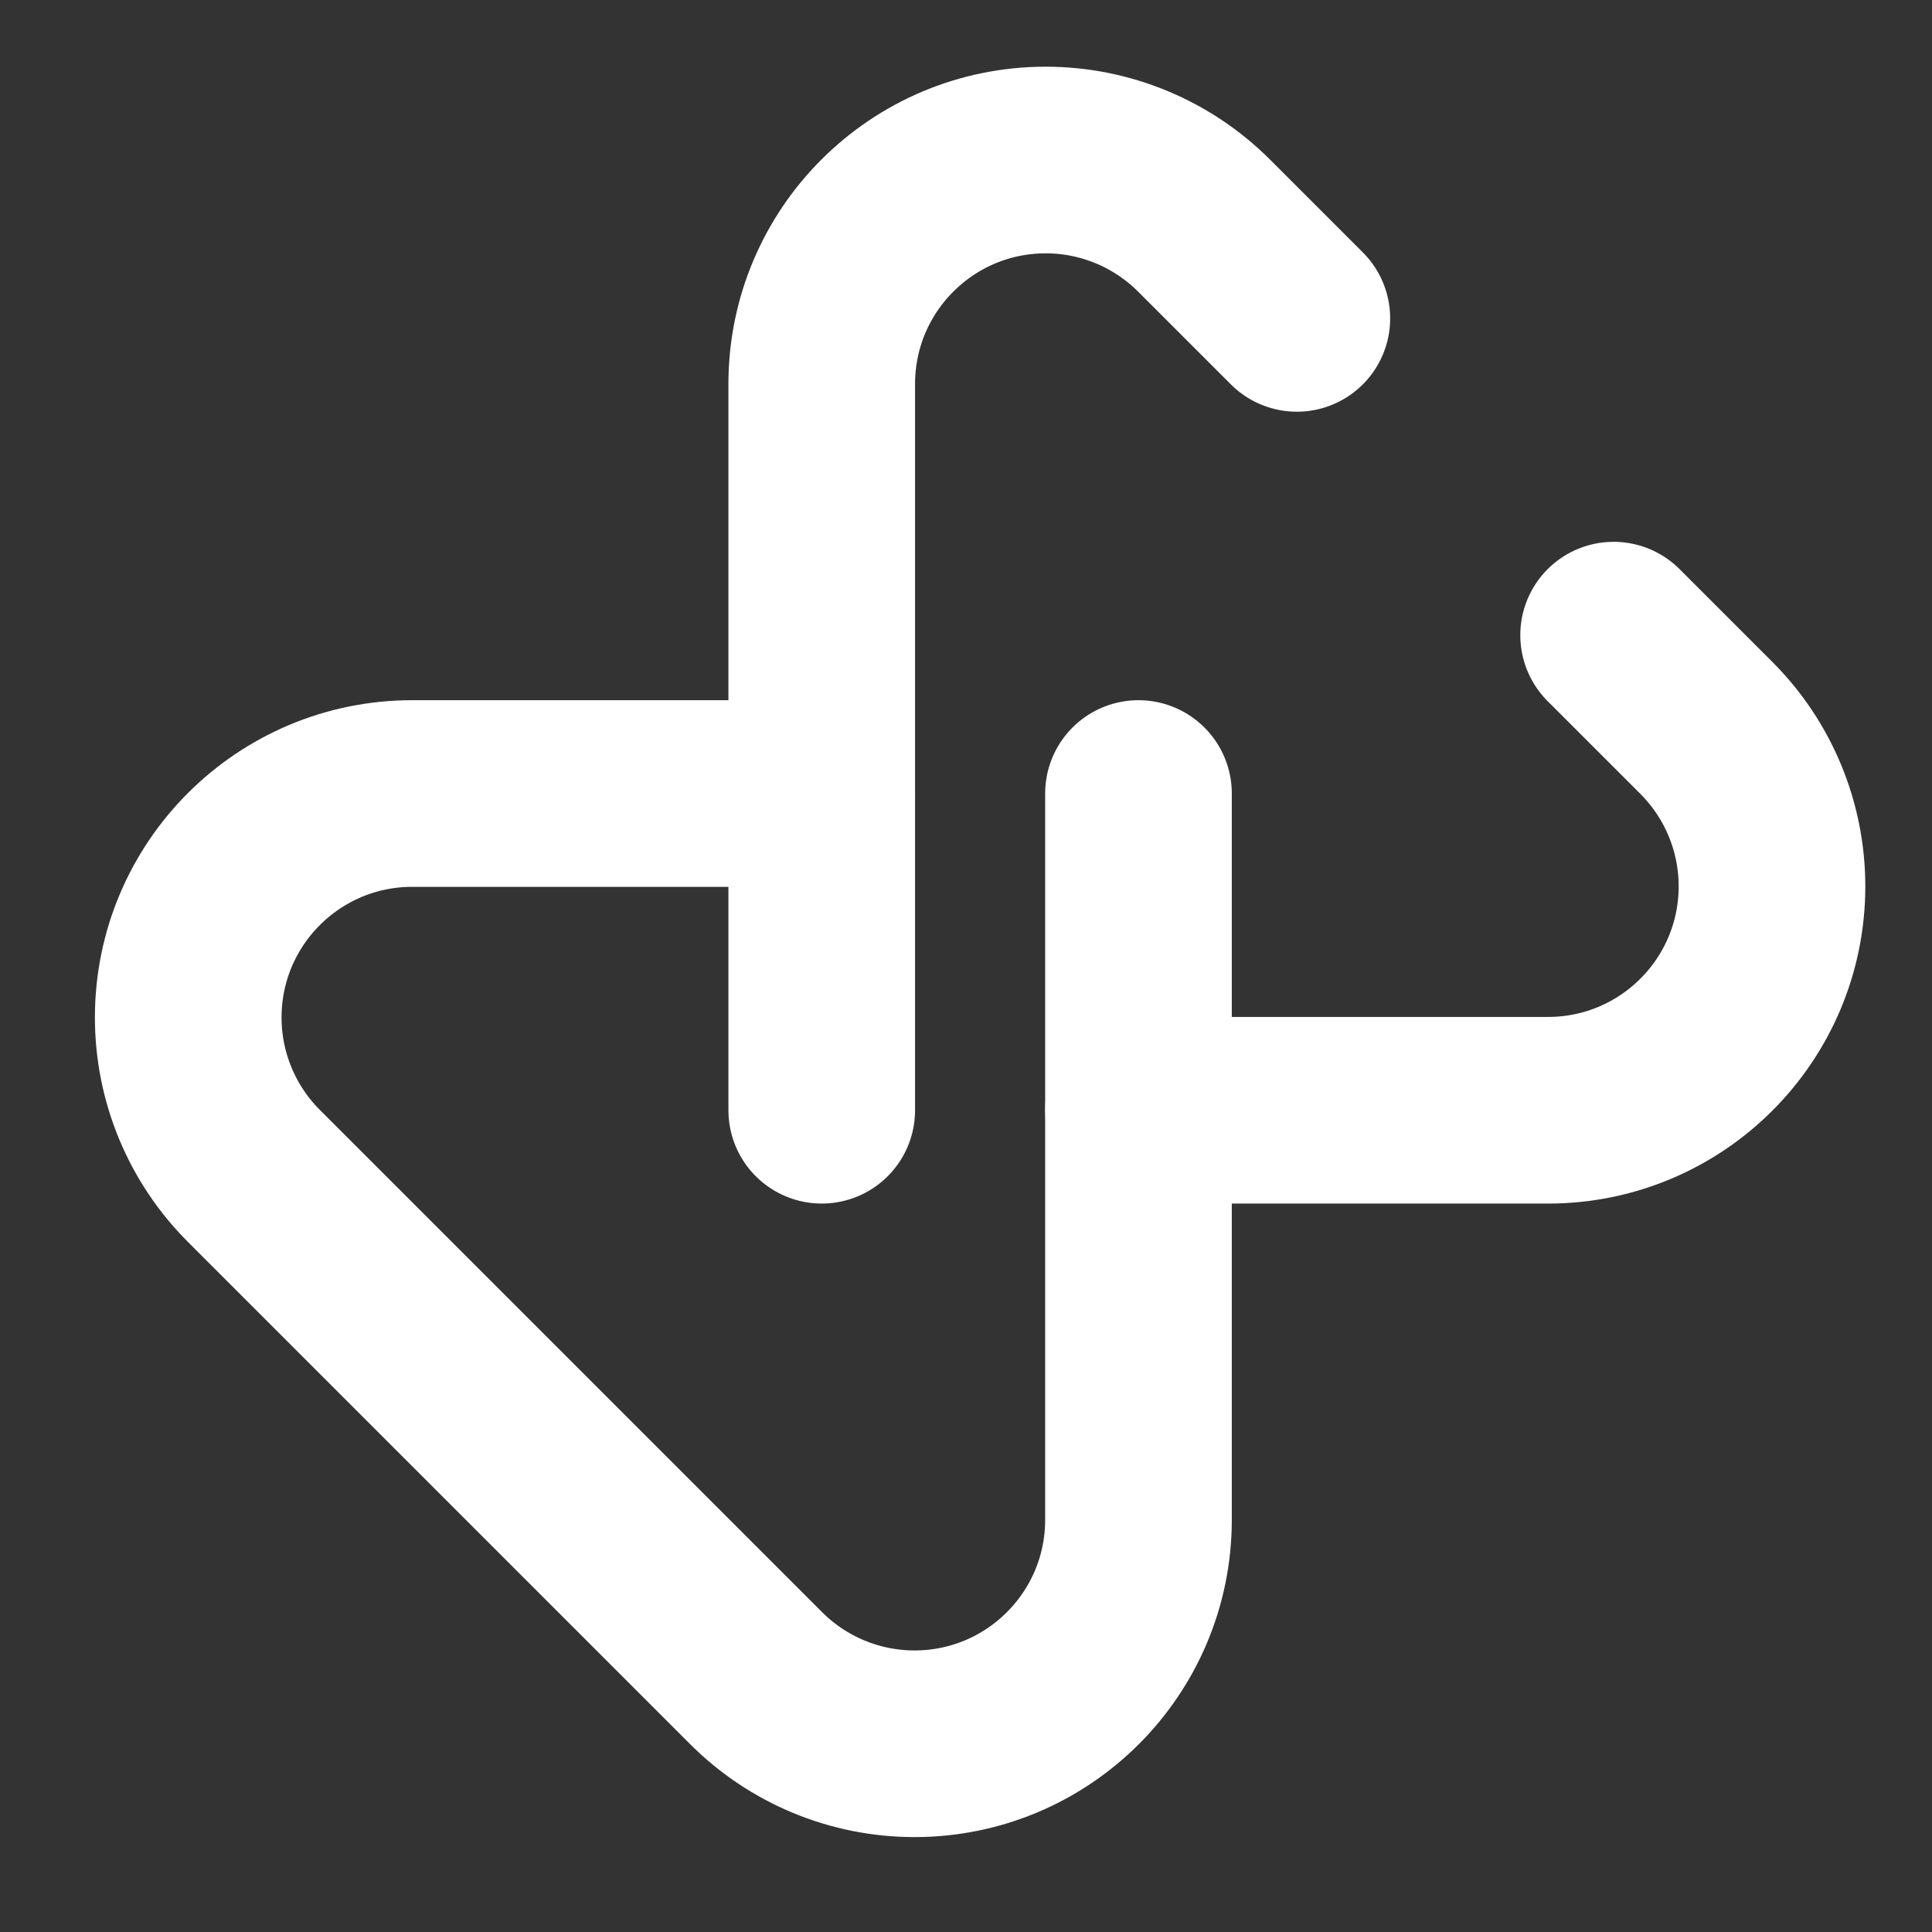
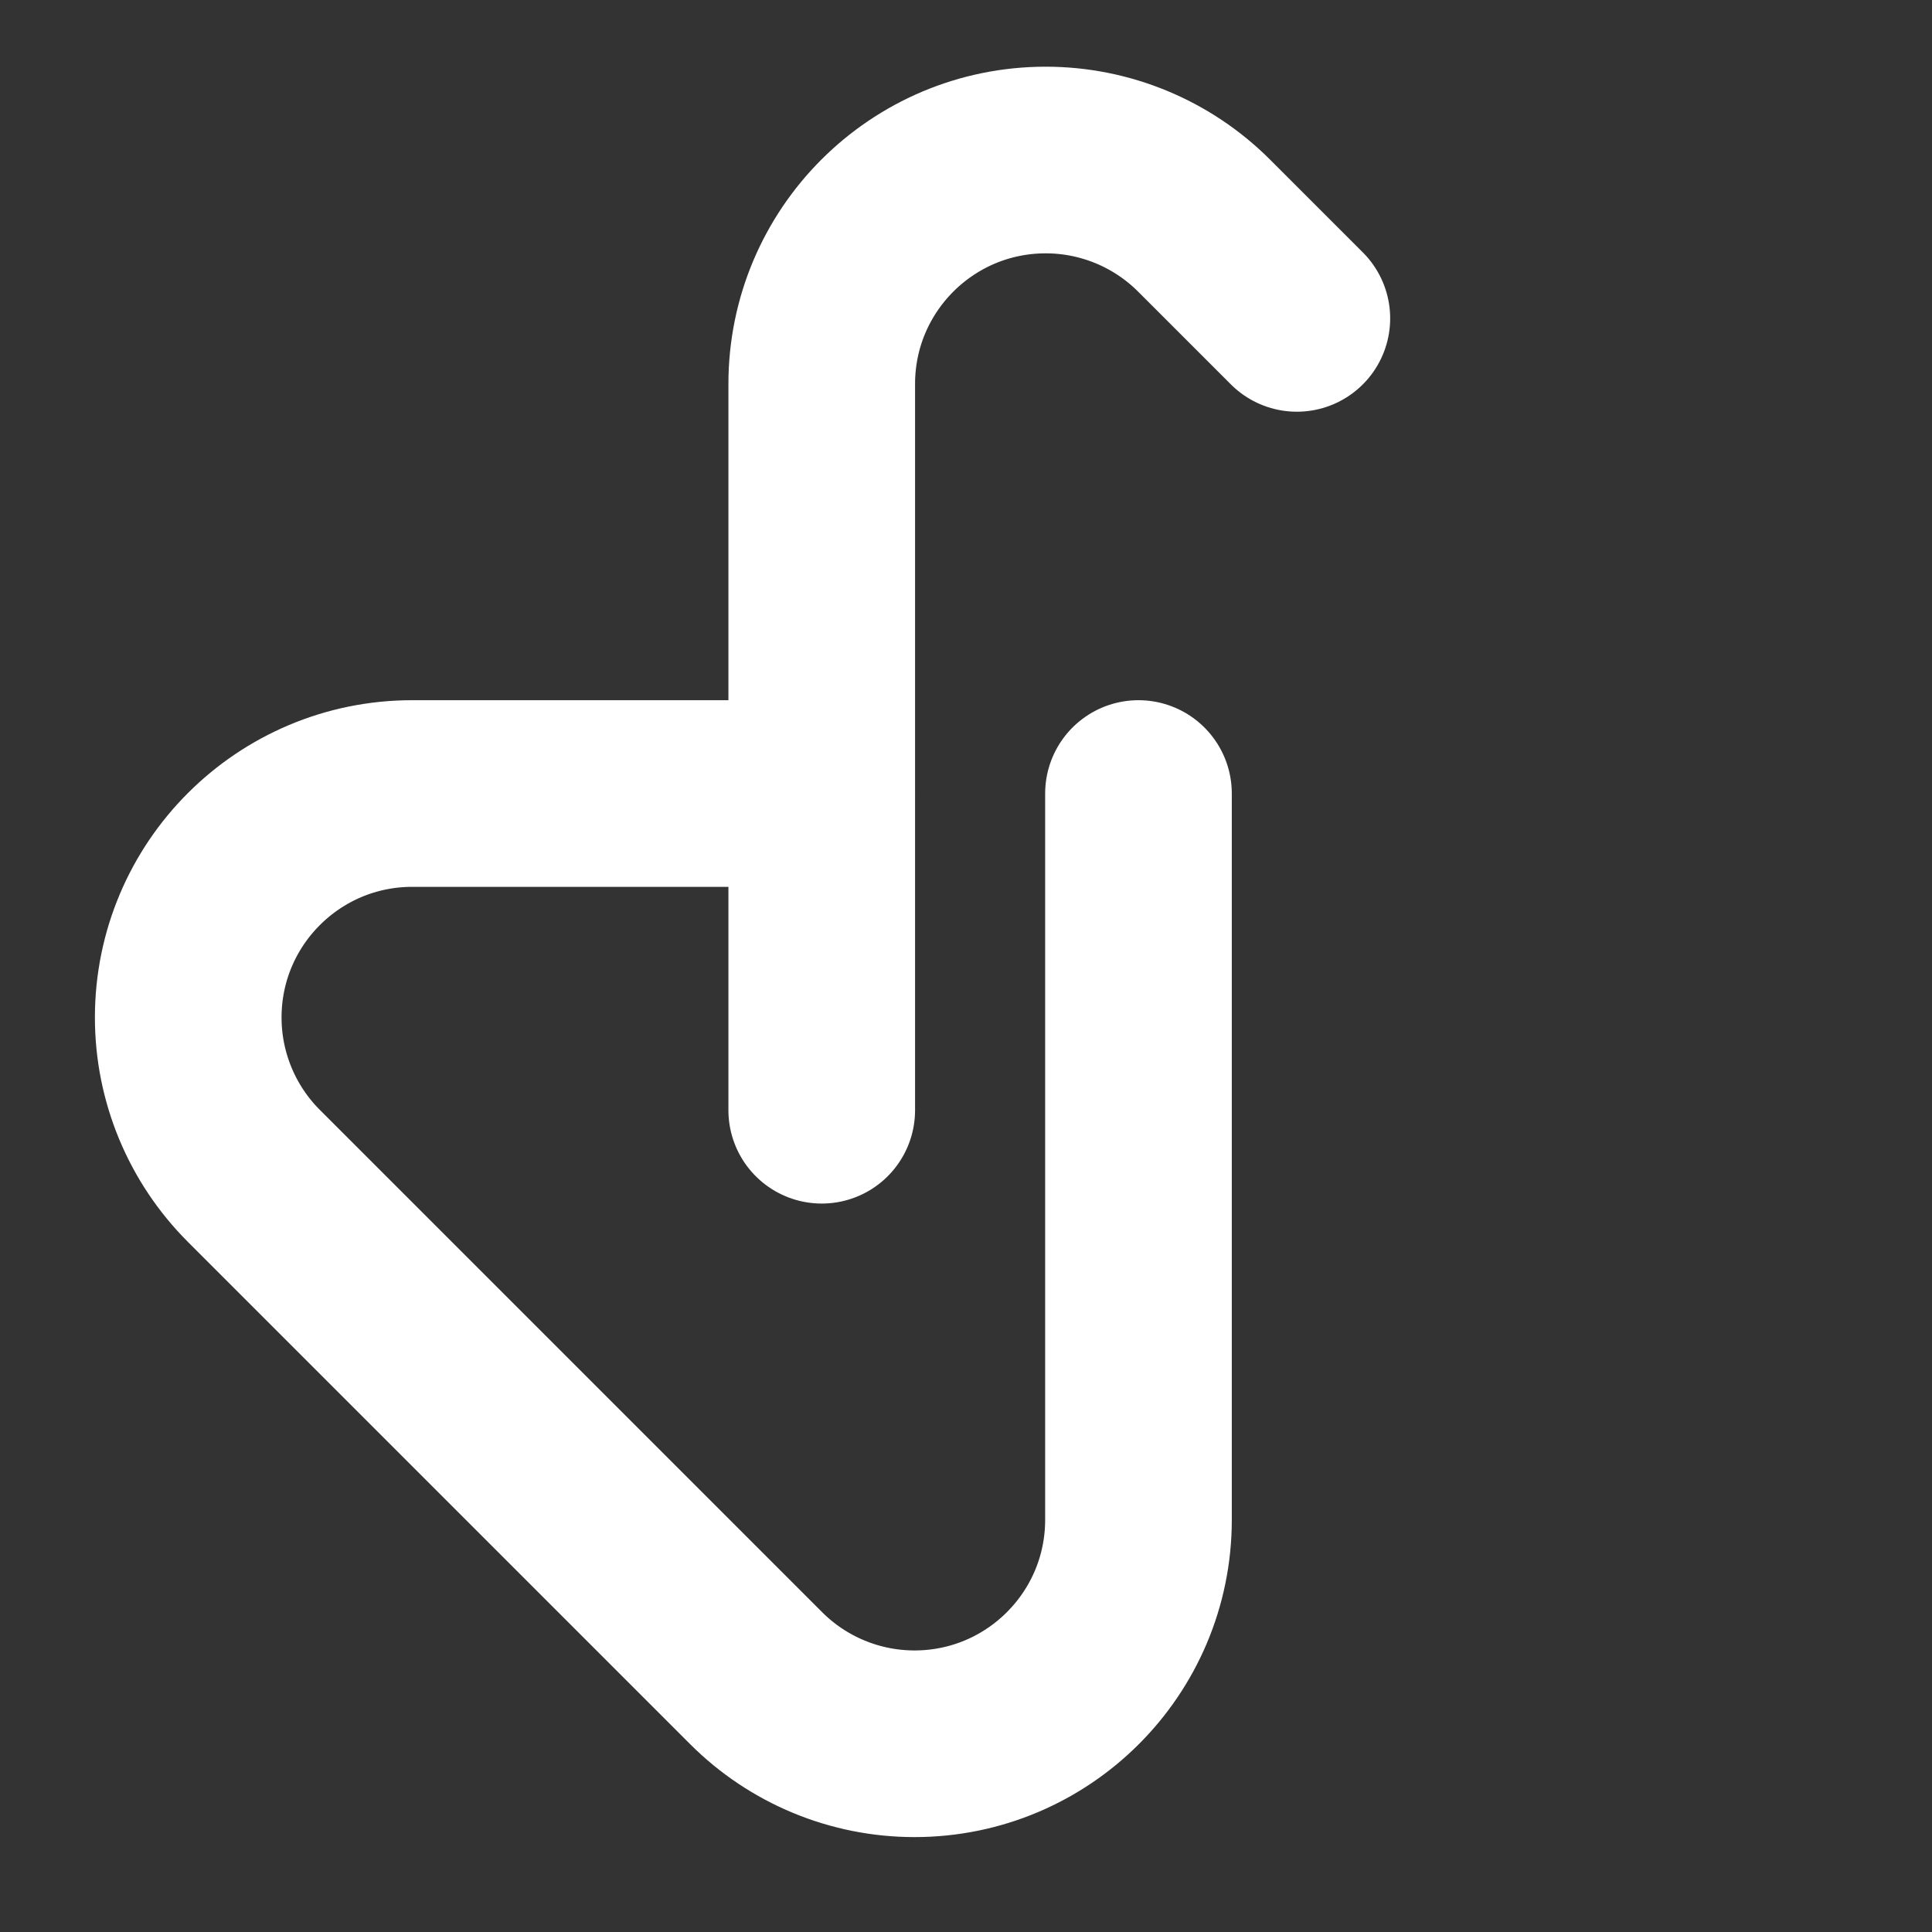
<svg xmlns="http://www.w3.org/2000/svg" version="1.1" x="0px" y="0px" viewBox="0 0 621.07 621.07" style="enable-background:new 0 0 621.07 621.07;" xml:space="preserve">
  <rect x="0" y="0" width="621.07" height="621.07" fill="#333333" stroke="none" />
  <style type="text/css">
	.st0{fill:none;stroke:#FFFFFF;stroke-width:60;stroke-linecap:round;stroke-miterlimit:10;}
</style>
  <g id="Lager_2">
-     <path class="st0" d="M365.98,356.91h131.65c39.76,0,72-32.24,72-72v0c0-19.1-7.59-37.41-21.09-50.91l-29.82-29.82" />
-   </g>
+     </g>
  <g id="Lager_3">
    <path class="st0" d="M365.98,255.09v203.65v29.82c0,39.76-32.24,72-72,72h0c-19.1,0-37.41-7.59-50.91-21.09l-29.82-29.82   L111.42,407.82L81.6,378c-13.5-13.5-21.09-31.82-21.09-50.91v0c0-39.76,32.24-72,72-72h29.82h101.82" />
  </g>
  <g id="Lager_4">
    <path class="st0" d="M416.89,102.35l-29.82-29.82c-13.5-13.5-31.82-21.09-50.91-21.09h0c-39.76,0-72,32.24-72,72v29.82v101.82   v101.82" />
  </g>
</svg>